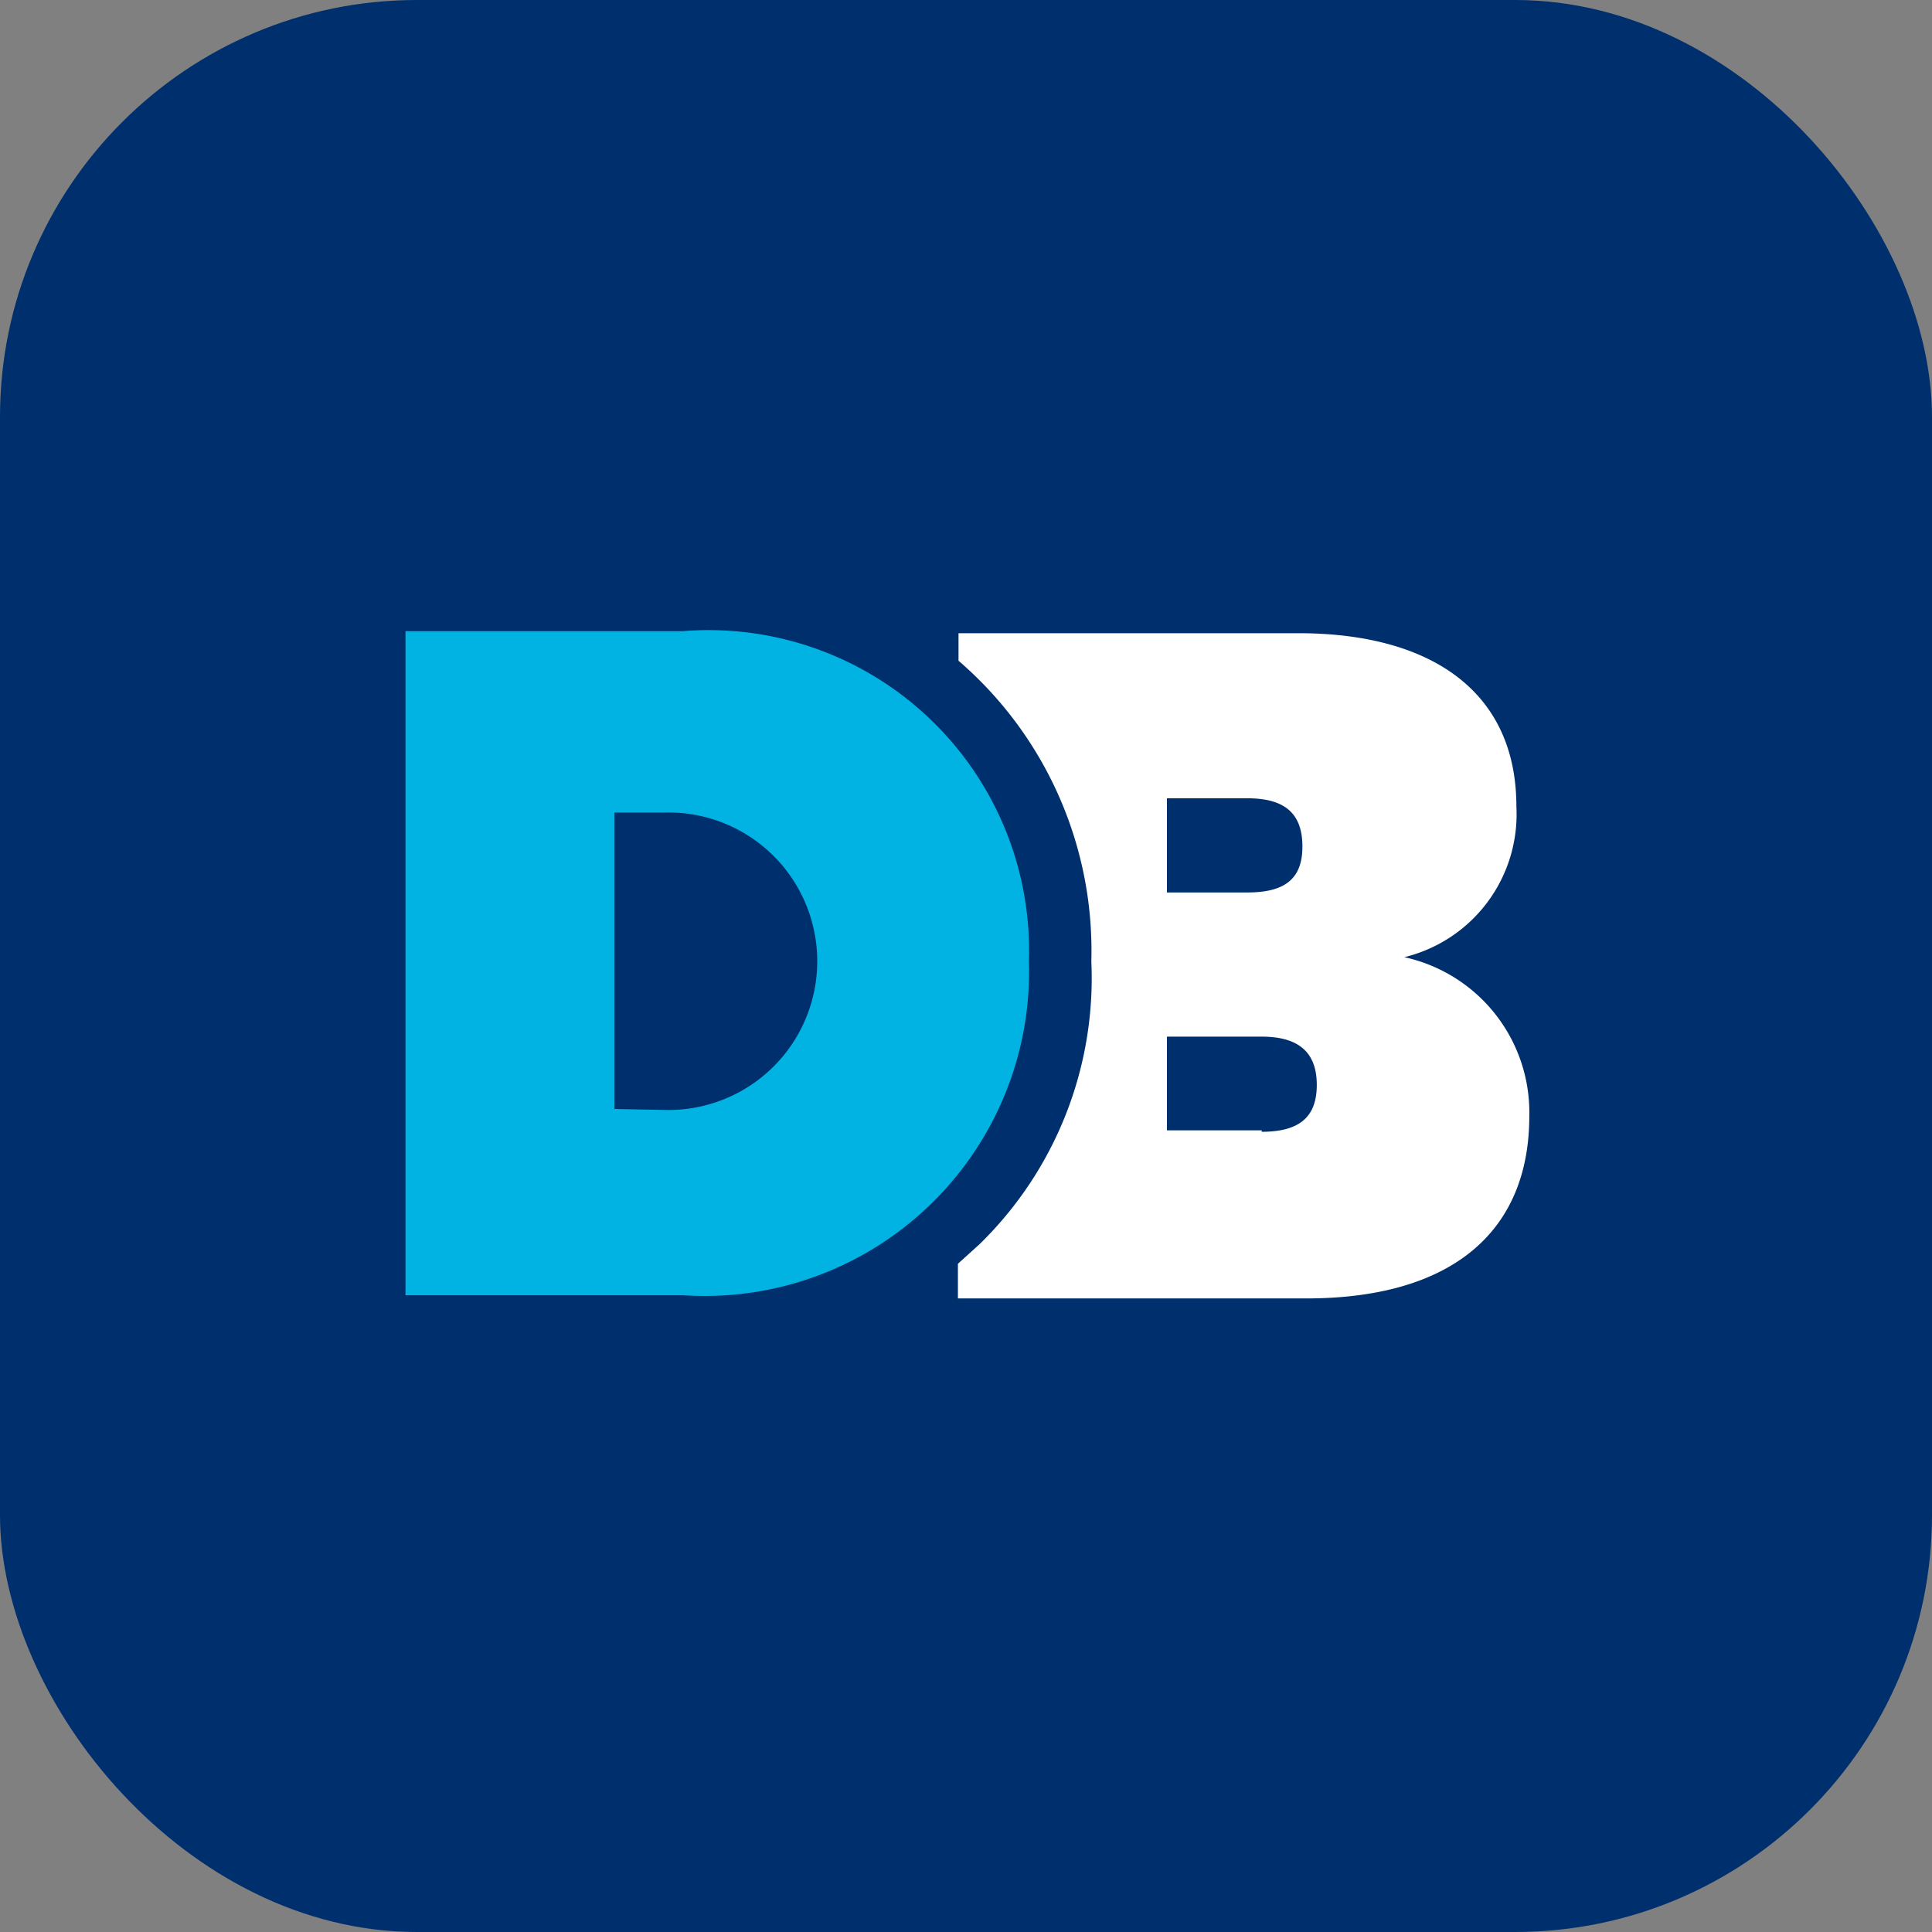
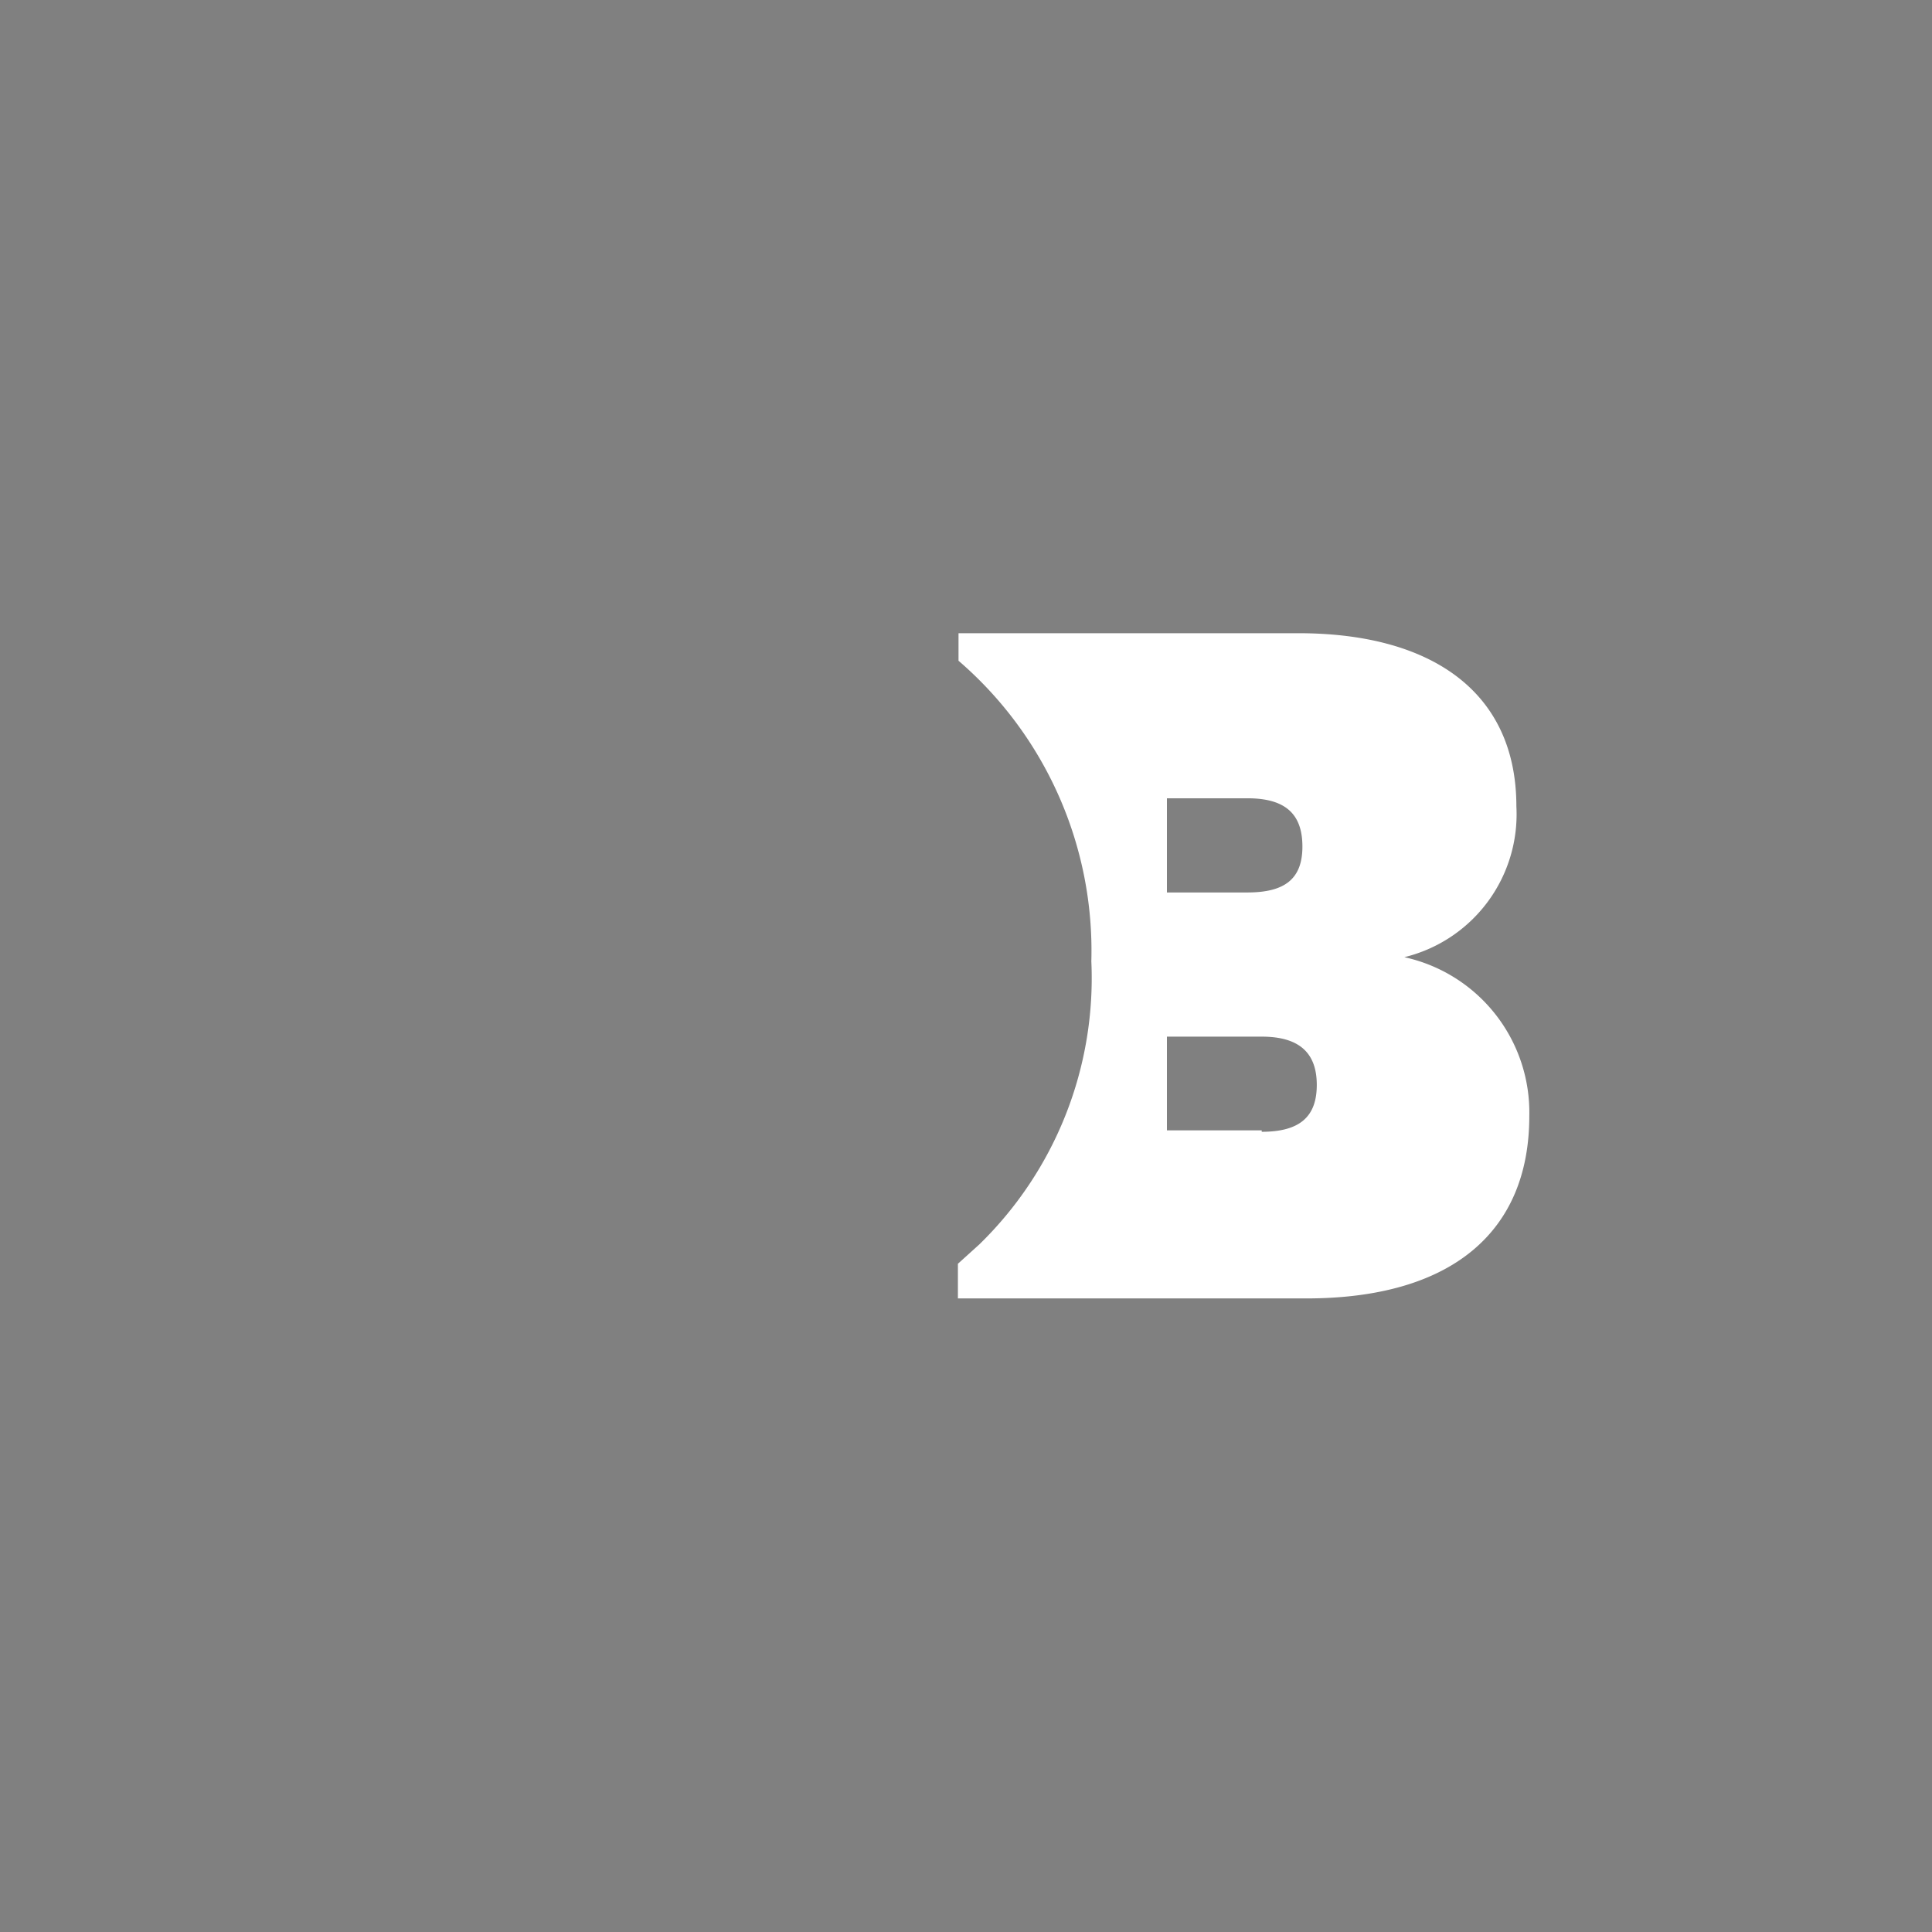
<svg xmlns="http://www.w3.org/2000/svg" width="16" height="16" viewBox="0 0 16 16">
  <rect x="0" y="0" width="16" height="16" fill="#808080" stroke="none" />
  <defs>
    <style>.a{fill:#002f6d;}.b{fill:#fff;}.c{fill:#00b3e3;}</style>
  </defs>
  <g transform="translate(8 8)">
    <g transform="translate(-8 -8)">
-       <rect class="a" width="16" height="16" rx="3.453" transform="translate(0 0)" />
      <path class="b" d="M97.7,65.183a1.218,1.218,0,0,0,.928-1.249c0-.953-.709-1.434-1.805-1.434H94.008v.228a3.168,3.168,0,0,1,1.1,2.489,3.078,3.078,0,0,1-.928,2.345l-.177.16v.287h2.885c1.2,0,1.847-.548,1.847-1.51A1.316,1.316,0,0,0,97.7,65.183Zm-1.966-1.316H96.4c.312,0,.456.127.456.4s-.152.38-.456.38h-.666Zm.785,2.75h-.785v-.776h.785c.312,0,.456.135.456.4s-.143.388-.456.388Z" transform="translate(-86.07 -57.256)" />
-       <path class="c" d="M44.963,65.033A2.687,2.687,0,0,1,42.1,67.8H39.8V62.3h2.295A2.655,2.655,0,0,1,44.963,65.033Zm-3.02,1.232a1.232,1.232,0,1,0,0-2.463h-.413v2.455Z" transform="translate(-36.442 -57.073)" />
    </g>
  </g>
</svg>